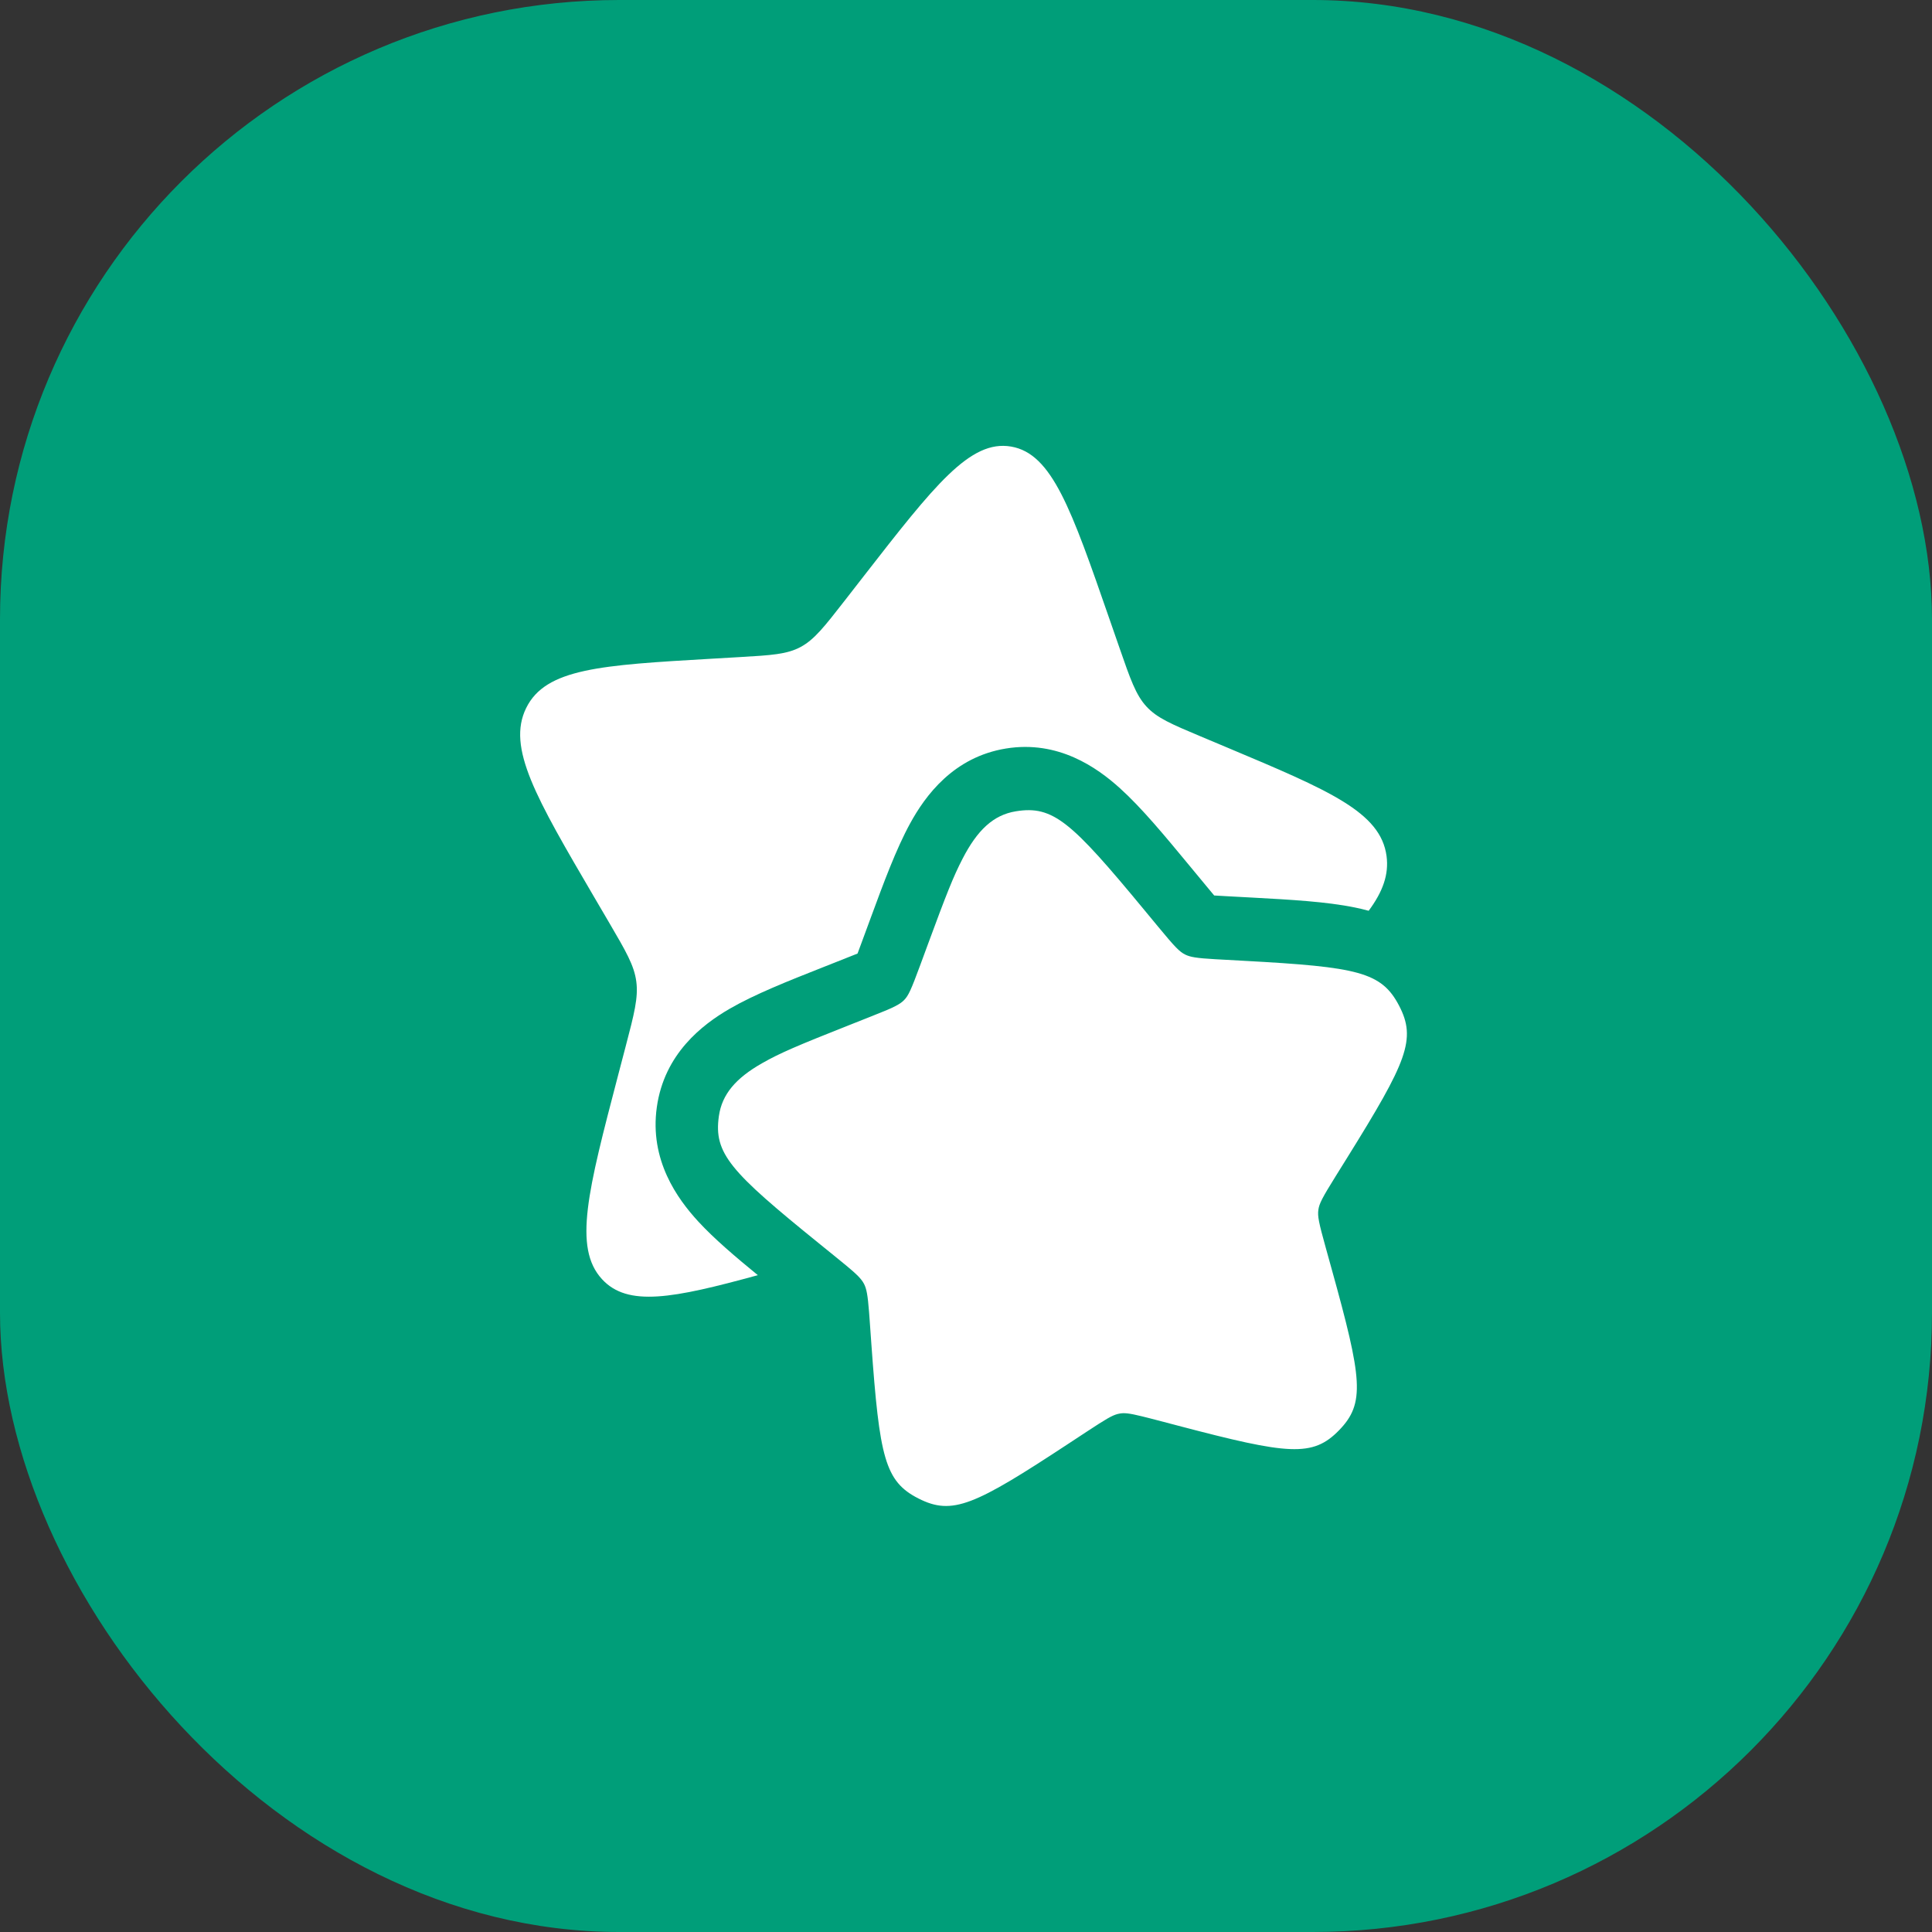
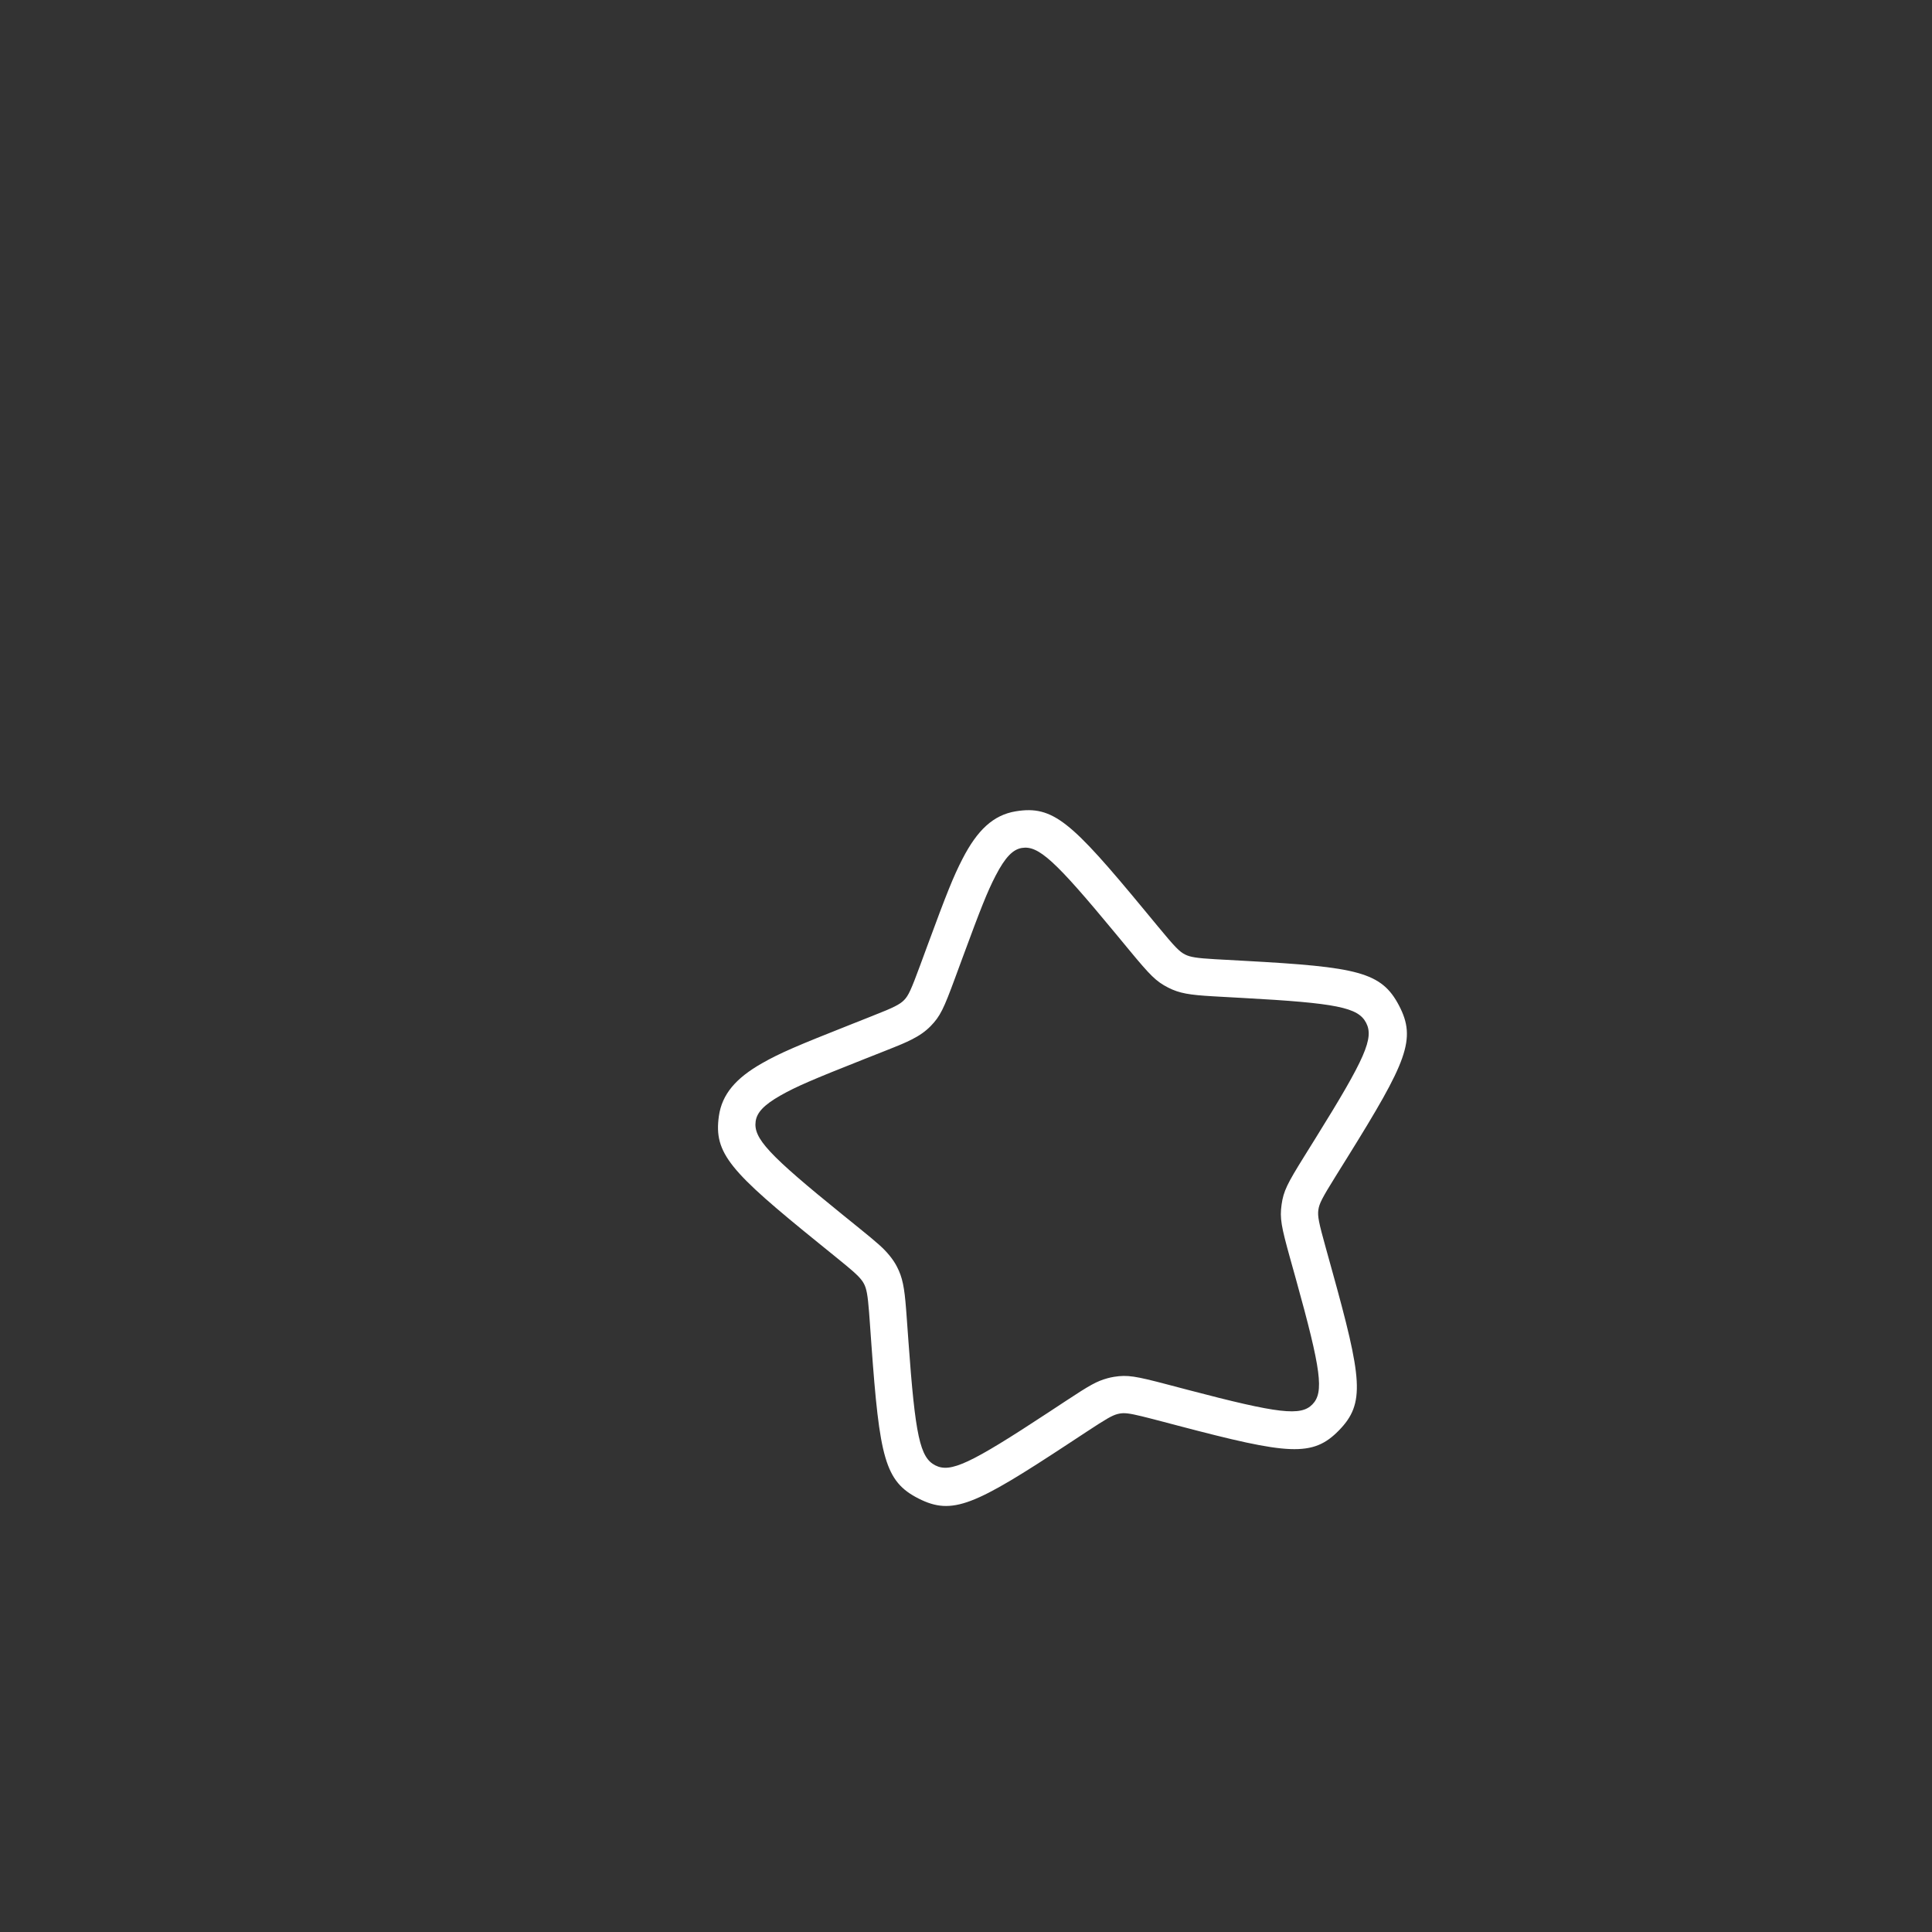
<svg xmlns="http://www.w3.org/2000/svg" width="78px" height="78px" viewBox="0 0 78 78" version="1.1">
  <rect x="0" y="0" width="78" height="78" fill="#333333" stroke="none" />
  <title>Group 45</title>
  <g id="•--Component-Library-(Ready-for-DEV)" stroke="none" stroke-width="1" fill="none" fill-rule="evenodd">
    <g id="Component-Updates---GENERAL" transform="translate(-313, -12322)">
      <g id="Group-45" transform="translate(313, 12322)">
-         <rect id="Rectangle" fill="#009E79" x="0" y="0" width="78" height="78" rx="25" />
        <g id="contact-rewards" transform="translate(21, 18)" fill="#FFFFFF" fill-rule="nonzero">
-           <path d="M24.613,19.207 C22.455,16.598 21.375,15.293 20.135,15.494 C18.895,15.695 18.314,17.268 17.153,20.416 L16.853,21.23 C16.523,22.124 16.358,22.571 16.037,22.901 C15.717,23.23 15.276,23.405 14.395,23.753 L13.593,24.071 C10.493,25.298 8.943,25.911 8.766,27.165 C8.589,28.419 9.903,29.484 12.53,31.611 L13.21,32.162 C13.956,32.767 14.33,33.069 14.546,33.483 C14.762,33.897 14.796,34.375 14.865,35.332 L14.927,36.204 C15.17,39.572 15.291,41.256 16.422,41.83 C17.553,42.404 18.945,41.488 21.73,39.656 L22.45,39.182 C23.242,38.661 23.637,38.401 24.092,38.327 C24.546,38.254 25.008,38.375 25.931,38.618 L26.772,38.839 C30.022,39.693 31.647,40.121 32.523,39.221 C33.399,38.322 32.946,36.692 32.039,33.432 L31.805,32.588 C31.547,31.662 31.419,31.198 31.483,30.739 C31.548,30.28 31.799,29.876 32.301,29.069 L32.758,28.335 C34.524,25.494 35.408,24.075 34.818,22.945 C34.228,21.815 32.556,21.724 29.211,21.541 L28.346,21.493 C27.395,21.441 26.92,21.415 26.505,21.205 C26.091,20.995 25.784,20.624 25.171,19.882 L24.613,19.207 Z" id="Path" />
          <path d="M20.015,14.754 C21.517,14.51 22.247,15.169 25.191,18.729 L25.749,19.404 C26.438,20.238 26.614,20.419 26.845,20.536 C27.05,20.64 27.309,20.683 28.057,20.726 C28.214,20.735 28.214,20.735 28.387,20.744 L29.252,20.792 C33.809,21.041 34.773,21.239 35.483,22.598 C36.193,23.957 35.803,24.859 33.395,28.731 L32.938,29.465 C32.375,30.37 32.262,30.59 32.226,30.844 C32.19,31.099 32.238,31.347 32.528,32.387 L32.762,33.231 C33.999,37.679 34.122,38.655 33.06,39.745 C31.995,40.839 31.023,40.732 26.581,39.564 L25.74,39.343 C25.611,39.309 25.494,39.279 25.388,39.252 L25.1,39.18 C24.583,39.054 24.399,39.037 24.212,39.068 C24.18,39.073 24.149,39.08 24.117,39.088 C23.888,39.151 23.667,39.279 22.863,39.808 L22.142,40.282 C18.341,42.783 17.452,43.193 16.083,42.499 C14.722,41.808 14.509,40.845 14.179,36.257 L14.117,35.386 C14.101,35.164 14.094,35.074 14.086,34.967 C14.033,34.286 13.985,34.029 13.881,33.83 C13.848,33.767 13.808,33.707 13.754,33.642 C13.601,33.457 13.409,33.289 12.738,32.745 L12.058,32.194 C8.479,29.296 7.81,28.57 8.023,27.061 C8.149,26.169 8.72,25.521 9.764,24.927 C10.484,24.516 11.186,24.217 13.317,23.374 L14.119,23.056 C14.733,22.813 14.934,22.729 15.131,22.629 C15.308,22.539 15.416,22.464 15.5,22.377 C15.676,22.197 15.78,21.972 16.15,20.97 L16.45,20.156 C17.214,18.084 17.489,17.388 17.863,16.666 C18.453,15.524 19.096,14.902 20.015,14.754 Z M24.035,19.685 C21.584,16.722 20.924,16.126 20.255,16.234 C19.901,16.292 19.589,16.593 19.195,17.355 C18.862,17.998 18.595,18.674 17.857,20.675 L17.557,21.489 C17.102,22.724 16.961,23.028 16.575,23.424 C16.365,23.639 16.125,23.807 15.811,23.966 C15.554,24.097 15.336,24.188 14.671,24.451 L13.869,24.768 C11.82,25.579 11.138,25.87 10.506,26.23 C9.827,26.617 9.557,26.922 9.508,27.27 C9.412,27.955 10.013,28.608 13.002,31.029 L13.682,31.579 C14.448,32.2 14.667,32.391 14.911,32.688 C15.03,32.832 15.128,32.978 15.21,33.136 C15.437,33.571 15.513,33.975 15.581,34.851 C15.59,34.961 15.597,35.055 15.613,35.279 L15.676,36.15 C15.951,39.982 16.142,40.847 16.761,41.161 C17.372,41.471 18.158,41.108 21.318,39.029 L22.038,38.555 C23.001,37.921 23.272,37.765 23.718,37.642 C23.802,37.619 23.886,37.601 23.972,37.587 C24.518,37.498 24.849,37.558 26.122,37.893 L26.963,38.114 C30.647,39.082 31.519,39.178 31.986,38.698 C32.457,38.214 32.346,37.333 31.317,33.632 L31.082,32.789 C30.728,31.516 30.663,31.183 30.741,30.634 C30.818,30.084 30.972,29.785 31.664,28.673 L32.121,27.938 C34.13,24.709 34.475,23.909 34.153,23.292 C33.83,22.673 32.974,22.497 29.17,22.29 L28.305,22.242 C28.131,22.233 28.131,22.233 27.97,22.223 C27.018,22.168 26.617,22.103 26.166,21.874 C25.672,21.623 25.437,21.38 24.593,20.36 L24.035,19.685 Z" id="Path" />
-           <path d="M23.795,7.001 L24.196,8.155 C24.636,9.422 24.855,10.055 25.283,10.522 C25.711,10.989 26.299,11.236 27.473,11.73 L28.542,12.179 C32.676,13.918 34.743,14.787 34.979,16.563 C35.077,17.303 34.831,17.996 34.257,18.77 C34.064,18.717 33.877,18.674 33.701,18.638 C32.55,18.401 31.087,18.322 29.594,18.24 L28.523,18.182 C28.317,18.171 28.157,18.162 28.02,18.153 C27.929,18.045 27.824,17.919 27.689,17.755 L26.999,16.921 C26.035,15.755 25.093,14.615 24.216,13.824 C23.282,12.979 21.719,11.879 19.616,12.219 C17.49,12.564 16.356,14.127 15.745,15.242 C15.178,16.276 14.668,17.659 14.152,19.06 L13.779,20.072 C13.716,20.242 13.665,20.38 13.621,20.497 C13.504,20.544 13.368,20.598 13.199,20.665 L12.202,21.06 C10.822,21.605 9.461,22.144 8.447,22.733 C7.356,23.368 5.822,24.539 5.518,26.697 C5.216,28.834 6.343,30.395 7.195,31.32 C7.831,32.01 8.685,32.737 9.596,33.482 C6.165,34.423 4.34,34.774 3.303,33.642 C2.135,32.369 2.739,30.059 3.947,25.44 L4.26,24.245 C4.604,22.933 4.775,22.277 4.689,21.626 C4.603,20.975 4.268,20.403 3.599,19.26 L2.989,18.219 C0.634,14.196 -0.544,12.185 0.243,10.584 C1.029,8.984 3.259,8.854 7.719,8.595 L8.872,8.528 C10.14,8.454 10.773,8.417 11.326,8.119 C11.878,7.821 12.287,7.296 13.105,6.246 L13.849,5.289 C16.727,1.592 18.166,-0.256 19.82,0.029 C21.474,0.313 22.248,2.543 23.795,7.001 Z" id="Path" />
        </g>
      </g>
    </g>
  </g>
</svg>